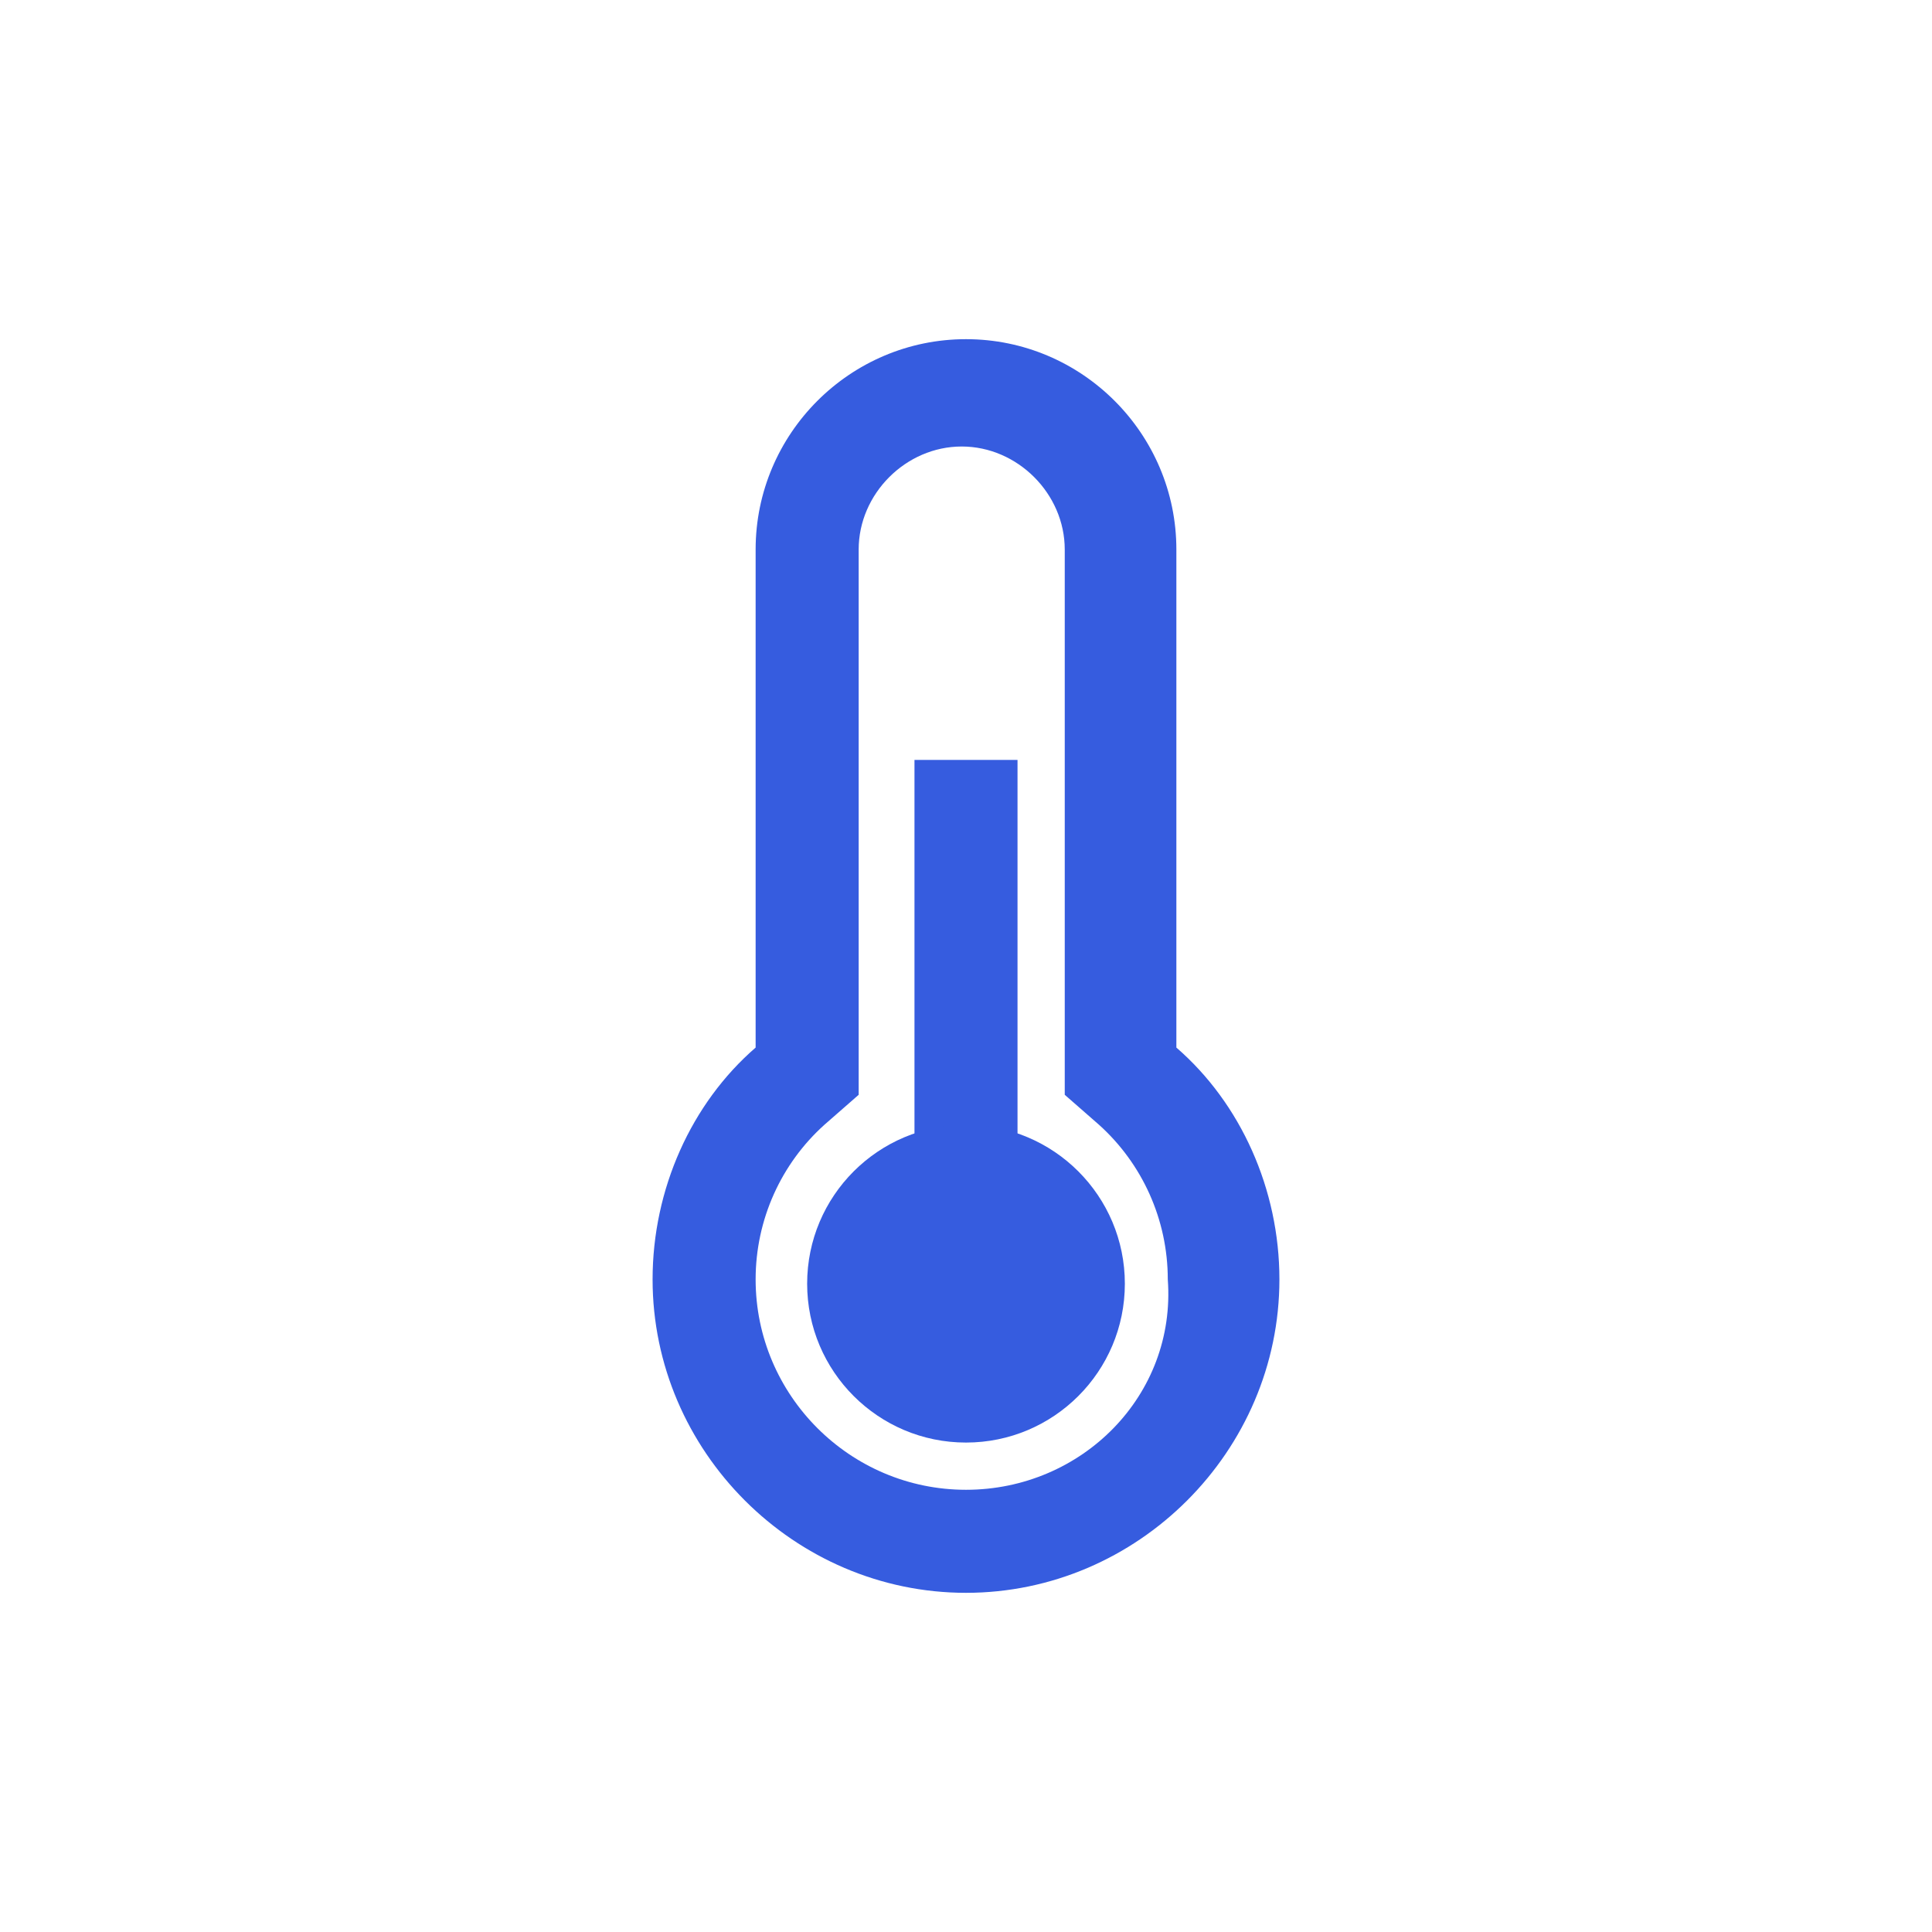
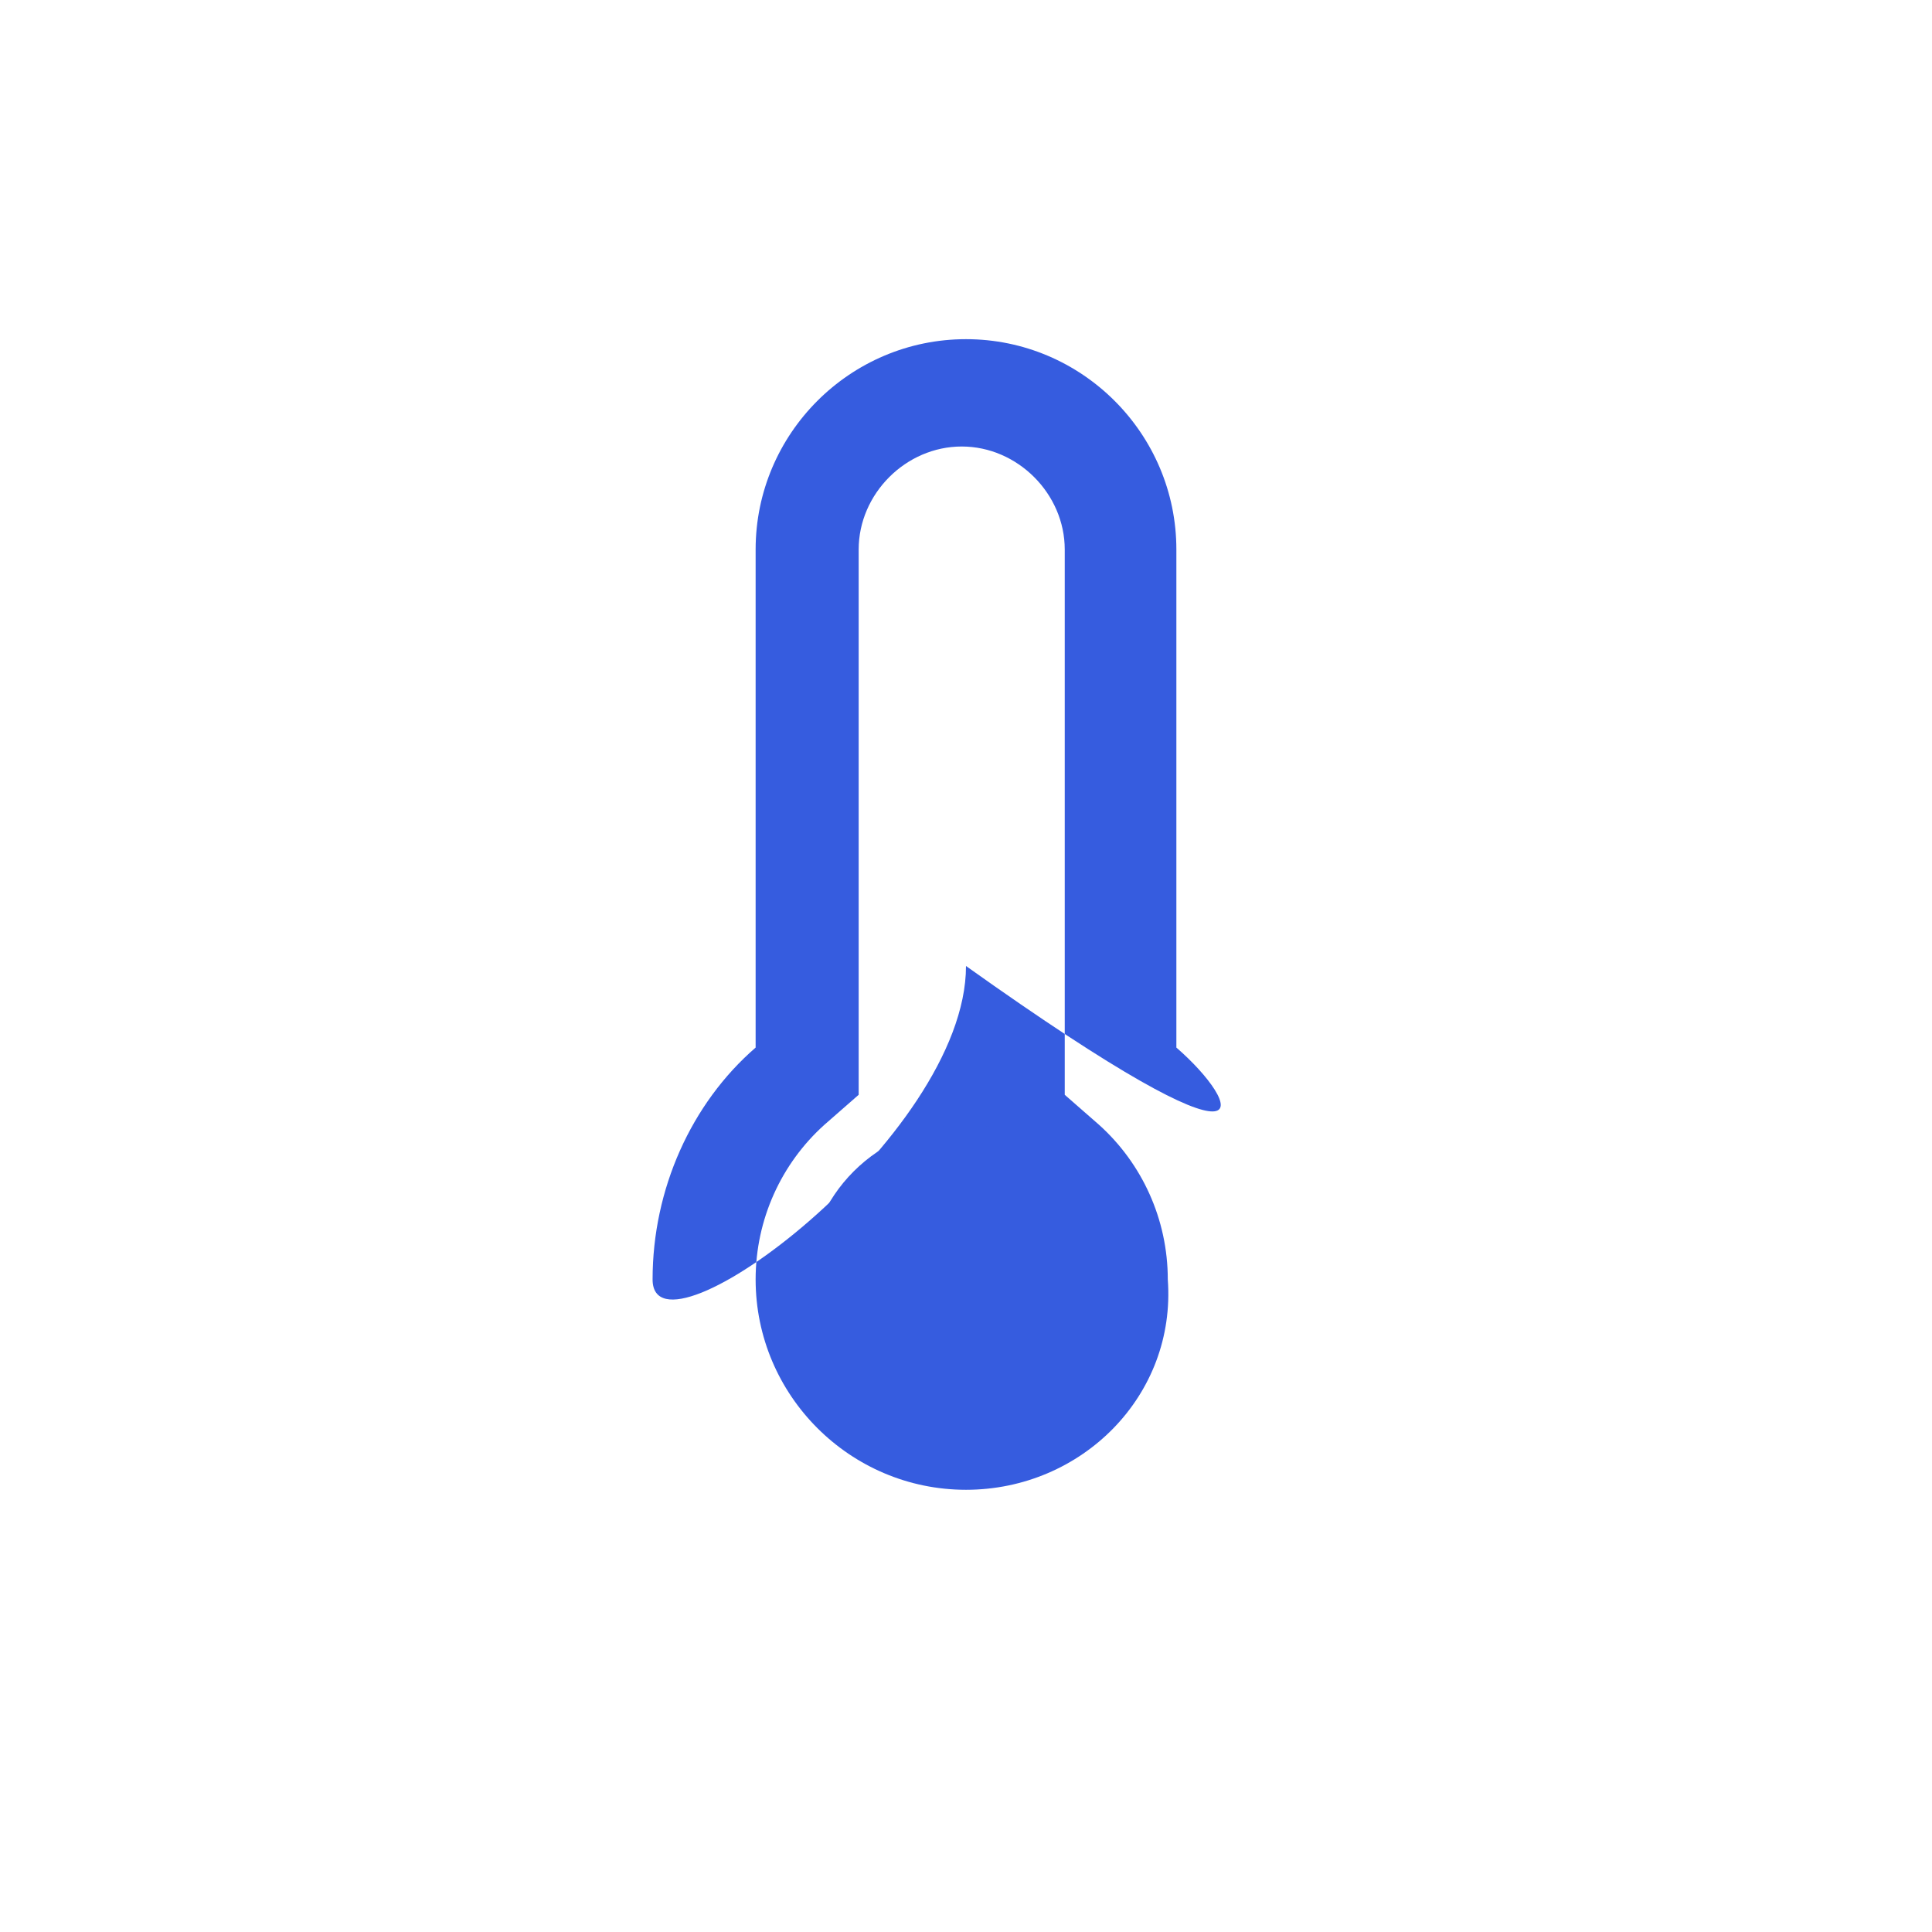
<svg xmlns="http://www.w3.org/2000/svg" version="1.1" id="Capa_1" x="0px" y="0px" width="45px" height="45px" viewBox="275.1 398.4 45 45" enable-background="new 275.1 398.4 45 45" xml:space="preserve">
  <g>
    <g>
      <g>
-         <path fill="#365CDF" d="M302.5,422.8v-11.6c0-2.7-2.2-4.9-4.9-4.9s-4.9,2.2-4.9,4.9v11.6c-1.5,1.3-2.4,3.3-2.4,5.4     c0,4,3.3,7.3,7.3,7.3s7.3-3.3,7.3-7.3C304.9,426.1,304,424.1,302.5,422.8z M297.6,433.1c-2.7,0-4.9-2.2-4.9-4.9     c0-1.4,0.6-2.7,1.6-3.6l0.8-0.7v-12.7c0-1.3,1.1-2.4,2.4-2.4s2.4,1.1,2.4,2.4v12.7l0.8,0.7c1,0.9,1.6,2.2,1.6,3.6     C302.5,430.9,300.3,433.1,297.6,433.1z" />
+         <path fill="#365CDF" d="M302.5,422.8v-11.6c0-2.7-2.2-4.9-4.9-4.9s-4.9,2.2-4.9,4.9v11.6c-1.5,1.3-2.4,3.3-2.4,5.4     s7.3-3.3,7.3-7.3C304.9,426.1,304,424.1,302.5,422.8z M297.6,433.1c-2.7,0-4.9-2.2-4.9-4.9     c0-1.4,0.6-2.7,1.6-3.6l0.8-0.7v-12.7c0-1.3,1.1-2.4,2.4-2.4s2.4,1.1,2.4,2.4v12.7l0.8,0.7c1,0.9,1.6,2.2,1.6,3.6     C302.5,430.9,300.3,433.1,297.6,433.1z" />
      </g>
    </g>
    <g>
      <g>
-         <rect x="296.4" y="416.1" fill="#365CDF" width="2.4" height="14.6" />
-       </g>
+         </g>
    </g>
    <g>
      <g>
        <circle fill="#365CDF" cx="297.6" cy="428.3" r="3.7" />
      </g>
    </g>
  </g>
</svg>